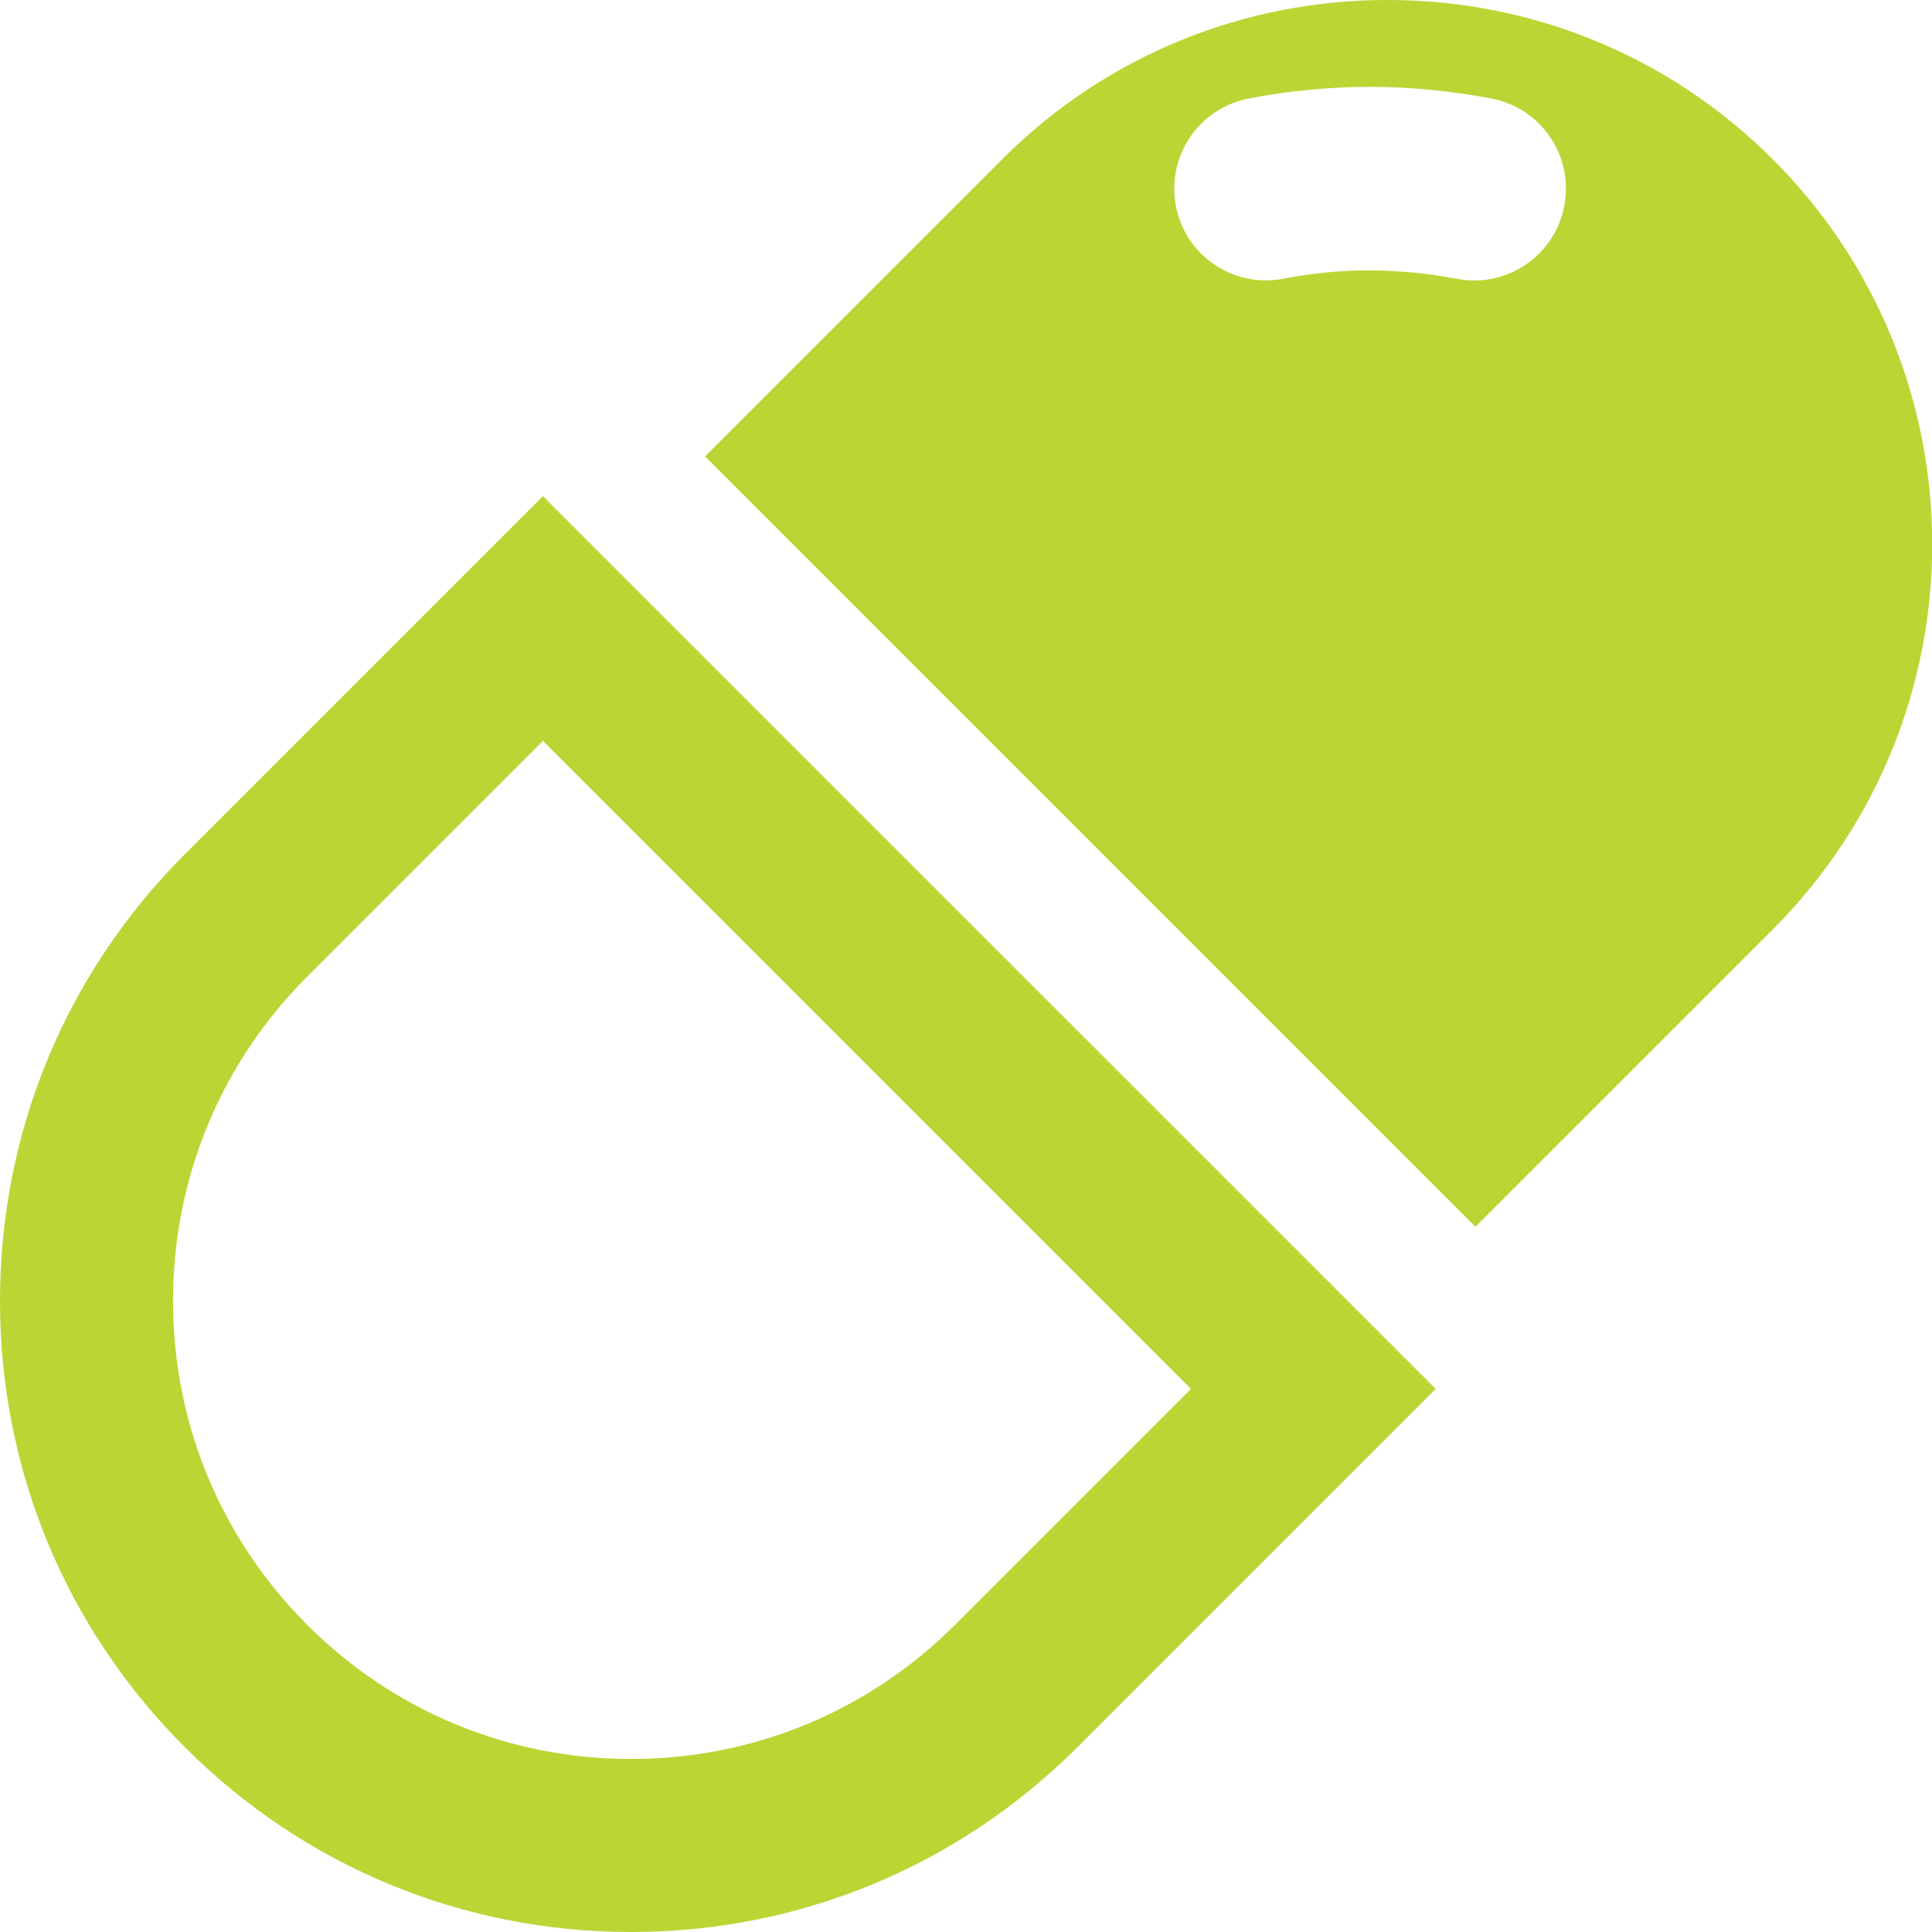
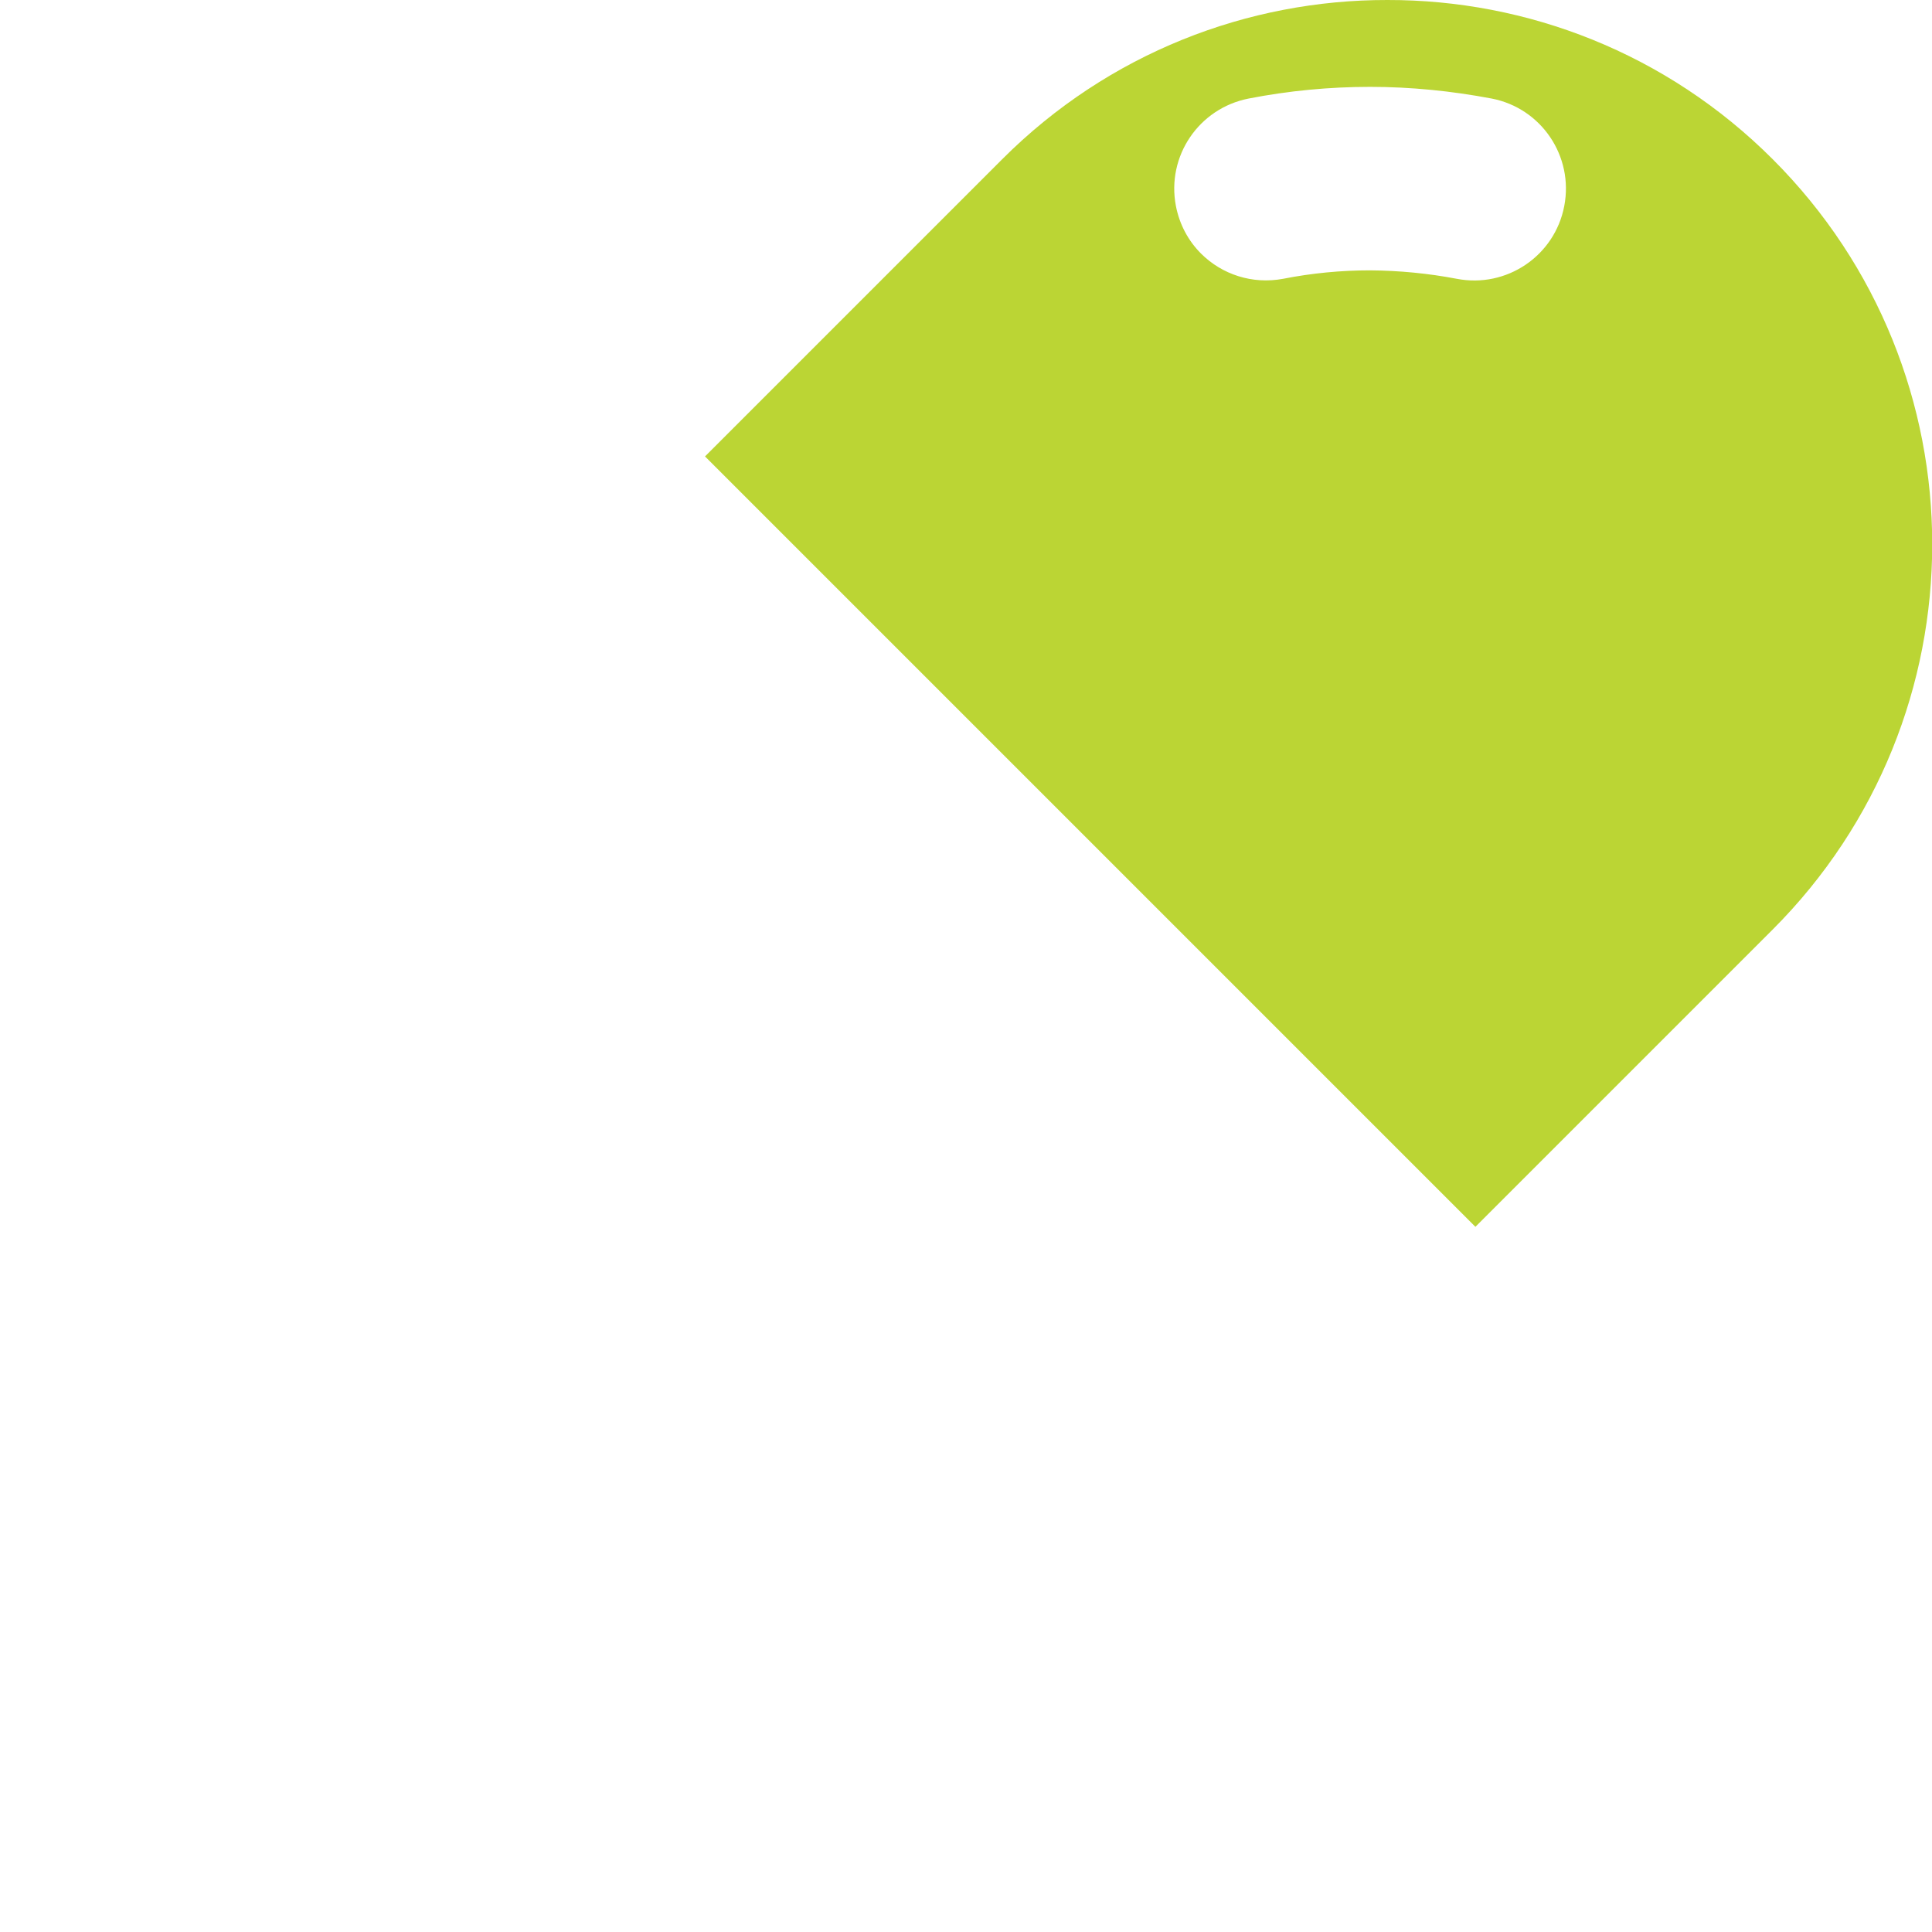
<svg xmlns="http://www.w3.org/2000/svg" width="45" height="45" viewBox="0 0 45 45" fill="none">
  <path d="M41.291 3.71C38.815 1.233 35.563 -0.005 32.316 1.51447e-05C29.07 -0.005 25.818 1.233 23.342 3.71L16.421 10.631L34.365 28.575L41.286 21.654C46.244 16.696 46.244 8.663 41.291 3.71ZM36.434 4.802C36.212 5.96 35.09 6.72 33.927 6.493C33.268 6.367 32.588 6.302 31.909 6.297C31.234 6.297 30.555 6.362 29.89 6.493C29.17 6.629 28.461 6.393 27.972 5.904C27.681 5.612 27.474 5.235 27.389 4.797C27.167 3.639 27.922 2.522 29.085 2.295C30.011 2.114 30.967 2.023 31.914 2.023C32.86 2.023 33.811 2.119 34.742 2.295C35.9 2.517 36.66 3.639 36.434 4.802Z" fill="#BBD534" />
-   <path d="M12.656 11.566L12.656 11.566L12.646 11.556L4.305 19.897C1.529 22.673 0 26.368 0 30.302C0 34.228 1.529 37.92 4.305 40.695C7.08 43.471 10.771 45 14.698 45C14.698 45 14.698 45 14.698 45C18.626 45 22.32 43.469 25.099 40.691L33.44 32.35L12.966 11.877L12.656 11.566ZM14.698 40.97C11.848 40.97 9.169 39.86 7.155 37.846C5.14 35.831 4.03 33.152 4.03 30.302C4.03 27.445 5.14 24.762 7.155 22.747L12.646 17.256L27.74 32.35L22.249 37.841C20.232 39.859 17.55 40.97 14.698 40.97Z" fill="#BBD534" />
</svg>